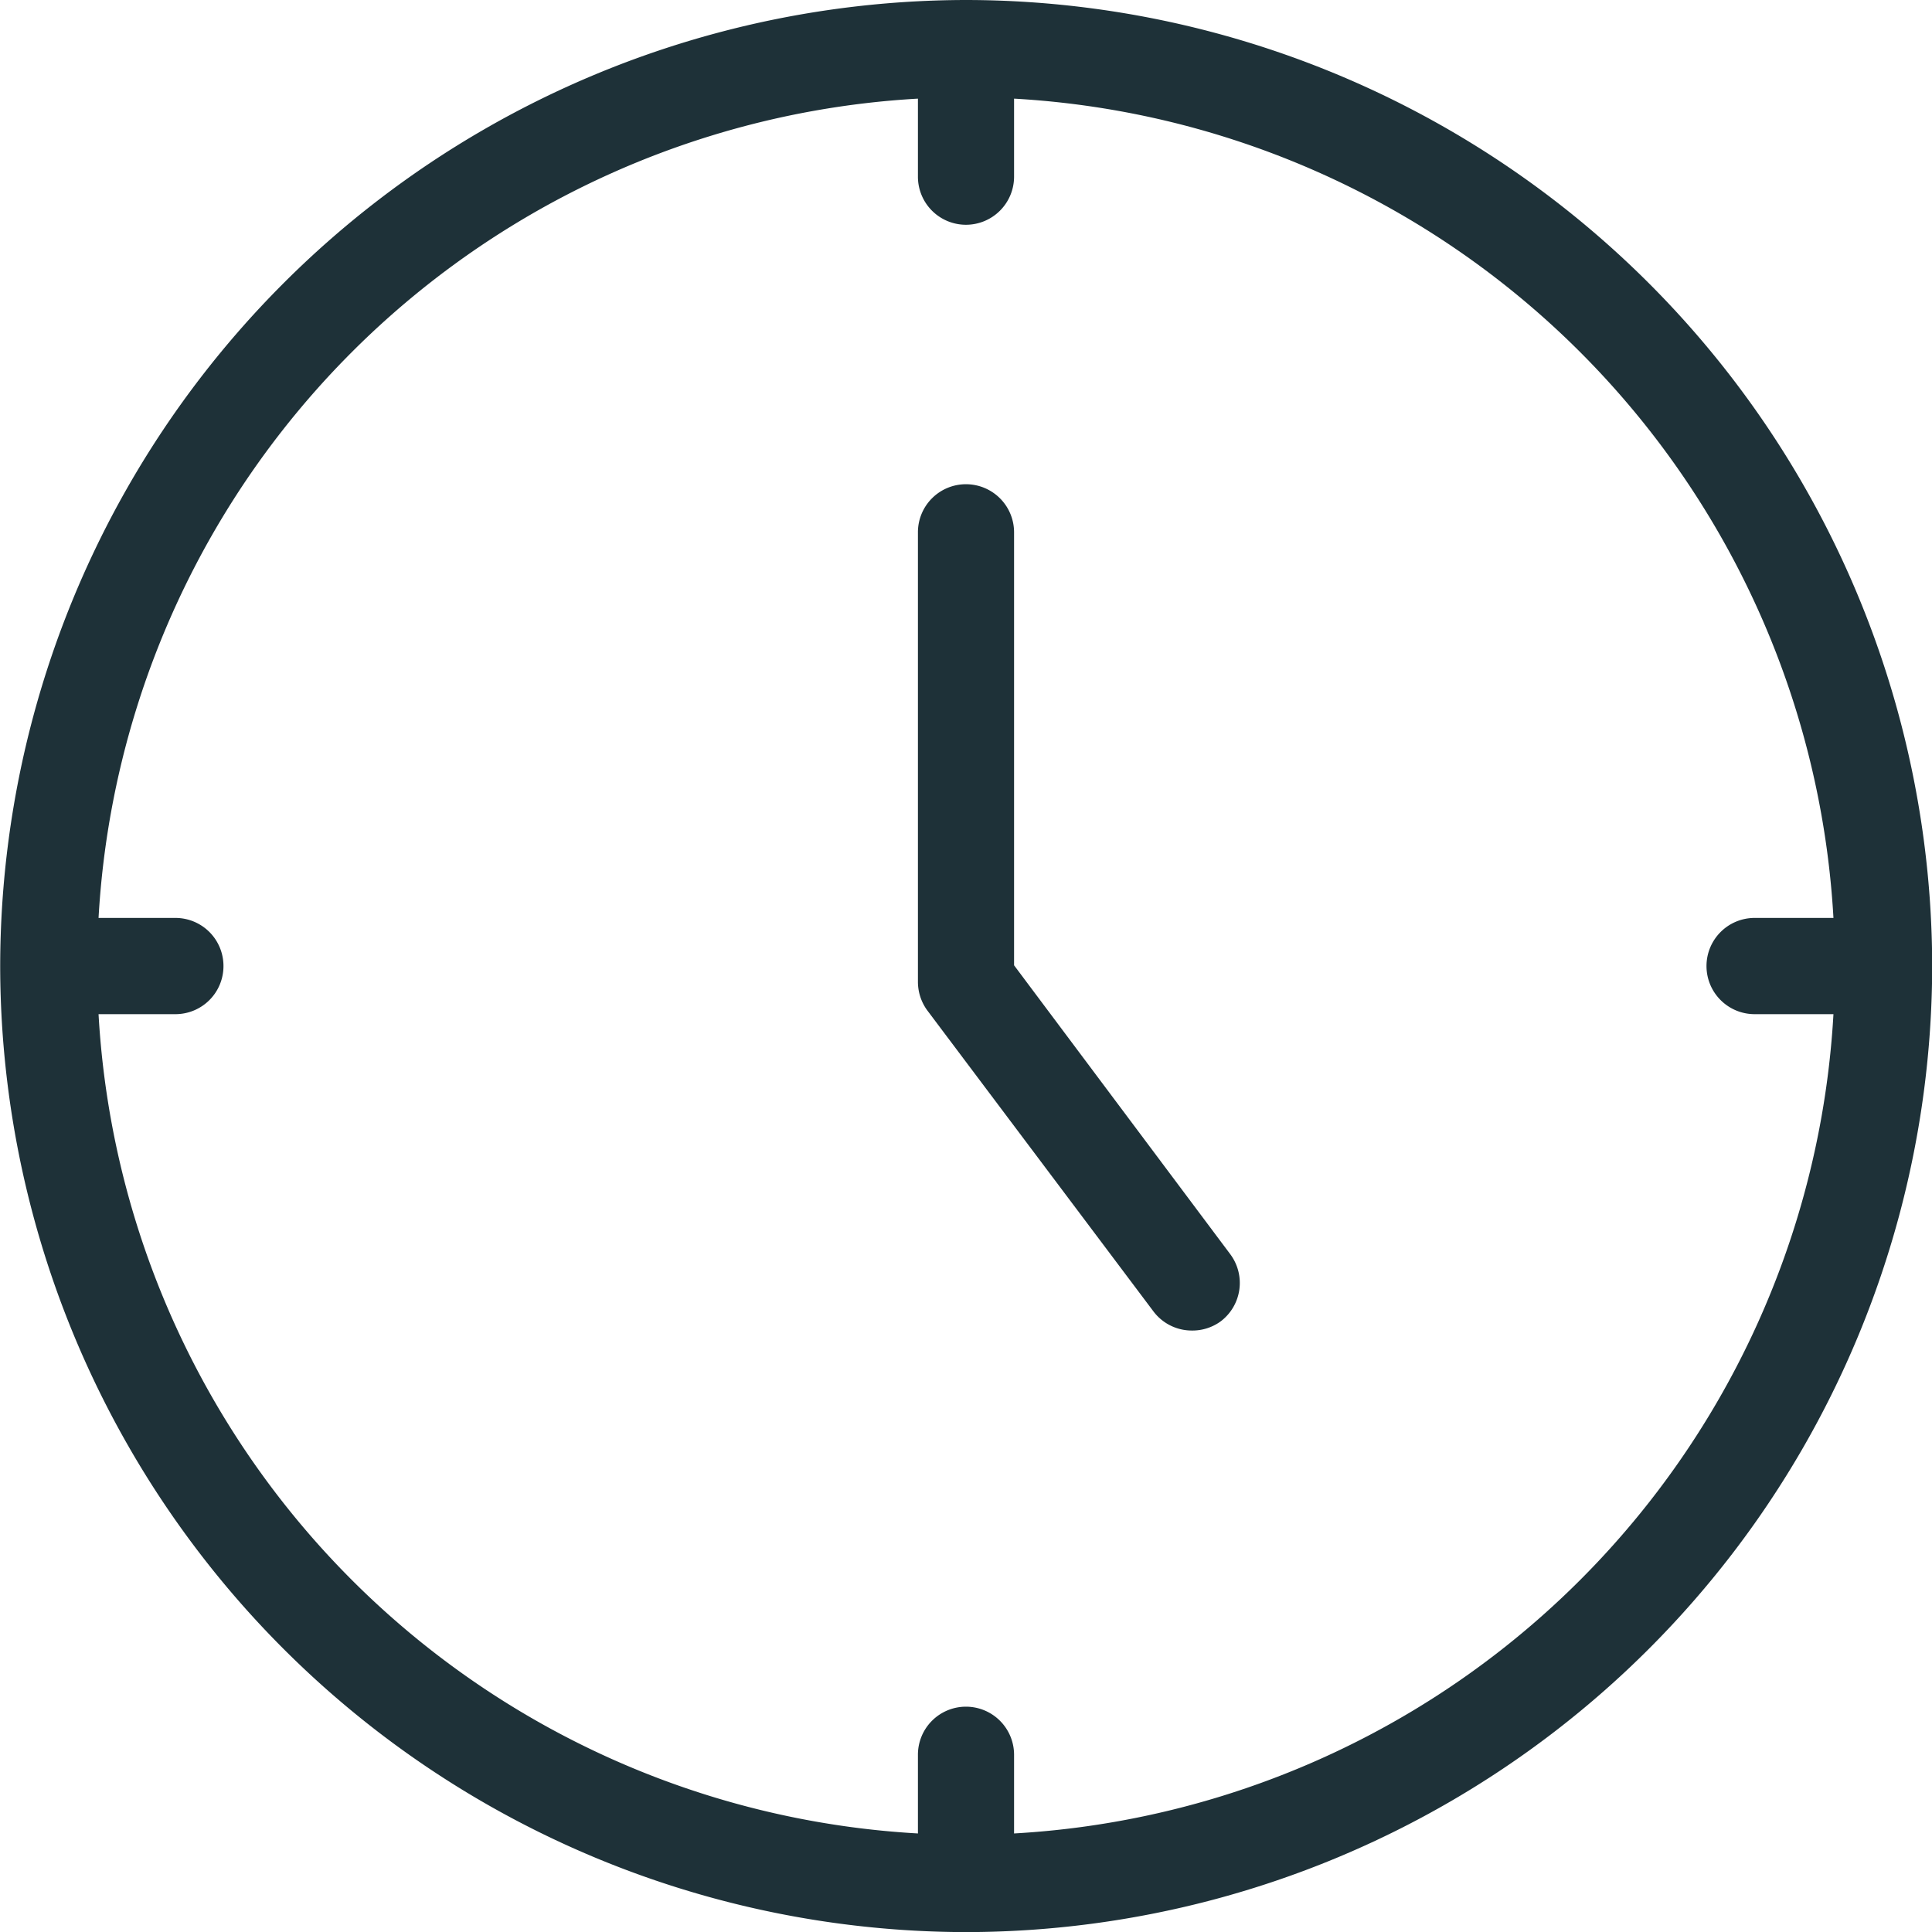
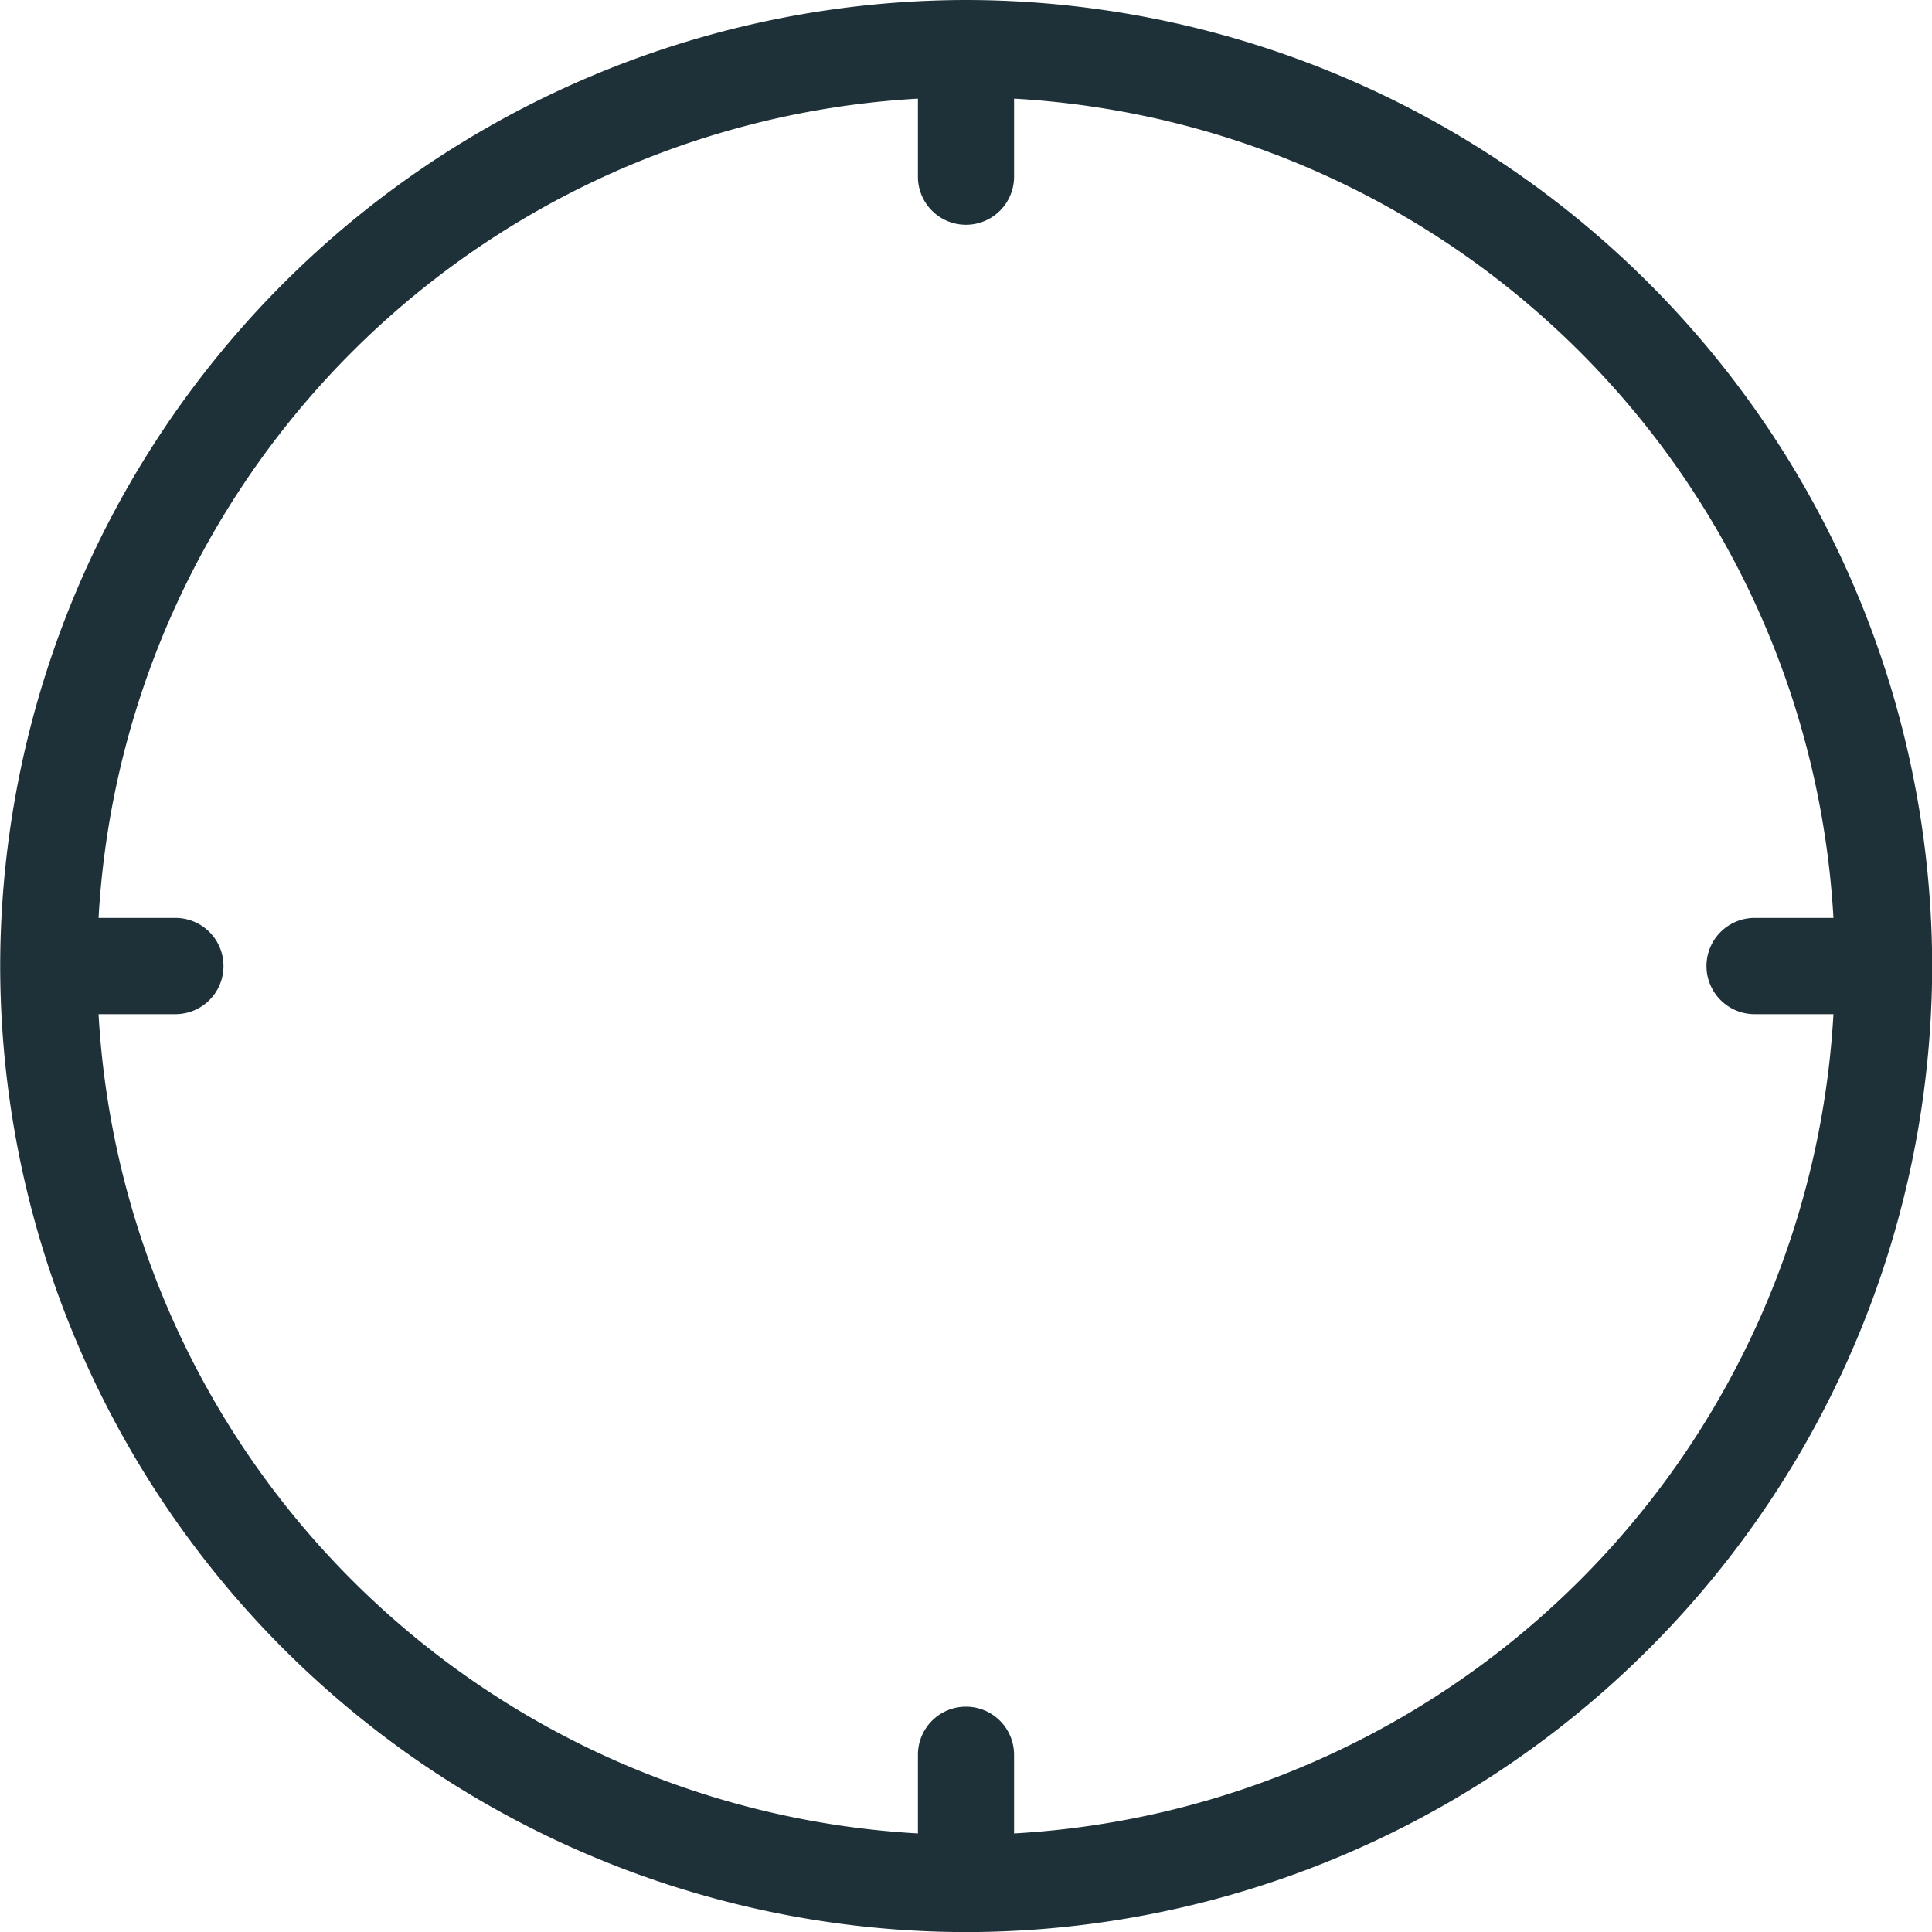
<svg xmlns="http://www.w3.org/2000/svg" id="Picto_Horaires" data-name="Picto Horaires" width="20.879" height="20.88" viewBox="0 0 20.879 20.88">
-   <path id="Tracé_23" data-name="Tracé 23" d="M339.457-18.457v-4.679a.52.52,0,0,0-.52-.52.519.519,0,0,0-.519.52v4.853a.524.524,0,0,0,.1.312l2.445,3.254a.519.519,0,0,0,.416.207.518.518,0,0,0,.312-.1.52.52,0,0,0,.1-.728Z" transform="translate(-328.498 28.889)" fill="#1e3138" />
  <path id="Tracé_24" data-name="Tracé 24" d="M338.937-28.889A10.452,10.452,0,0,0,328.5-18.449a10.452,10.452,0,0,0,10.439,10.44,10.452,10.452,0,0,0,10.44-10.44A10.452,10.452,0,0,0,338.937-28.889Zm.52,19.814v-.85a.52.52,0,0,0-.52-.52.519.519,0,0,0-.519.52v.85a9.4,9.4,0,0,1-8.855-8.854h.831a.519.519,0,0,0,.519-.52.519.519,0,0,0-.519-.52h-.831a9.4,9.4,0,0,1,8.855-8.854v.843a.519.519,0,0,0,.519.52.52.52,0,0,0,.52-.52v-.843a9.4,9.4,0,0,1,8.855,8.854h-.852a.52.52,0,0,0-.52.52.52.52,0,0,0,.52.52h.852A9.4,9.4,0,0,1,339.457-9.075Z" transform="translate(-328.498 28.889)" fill="#1e3138" />
</svg>